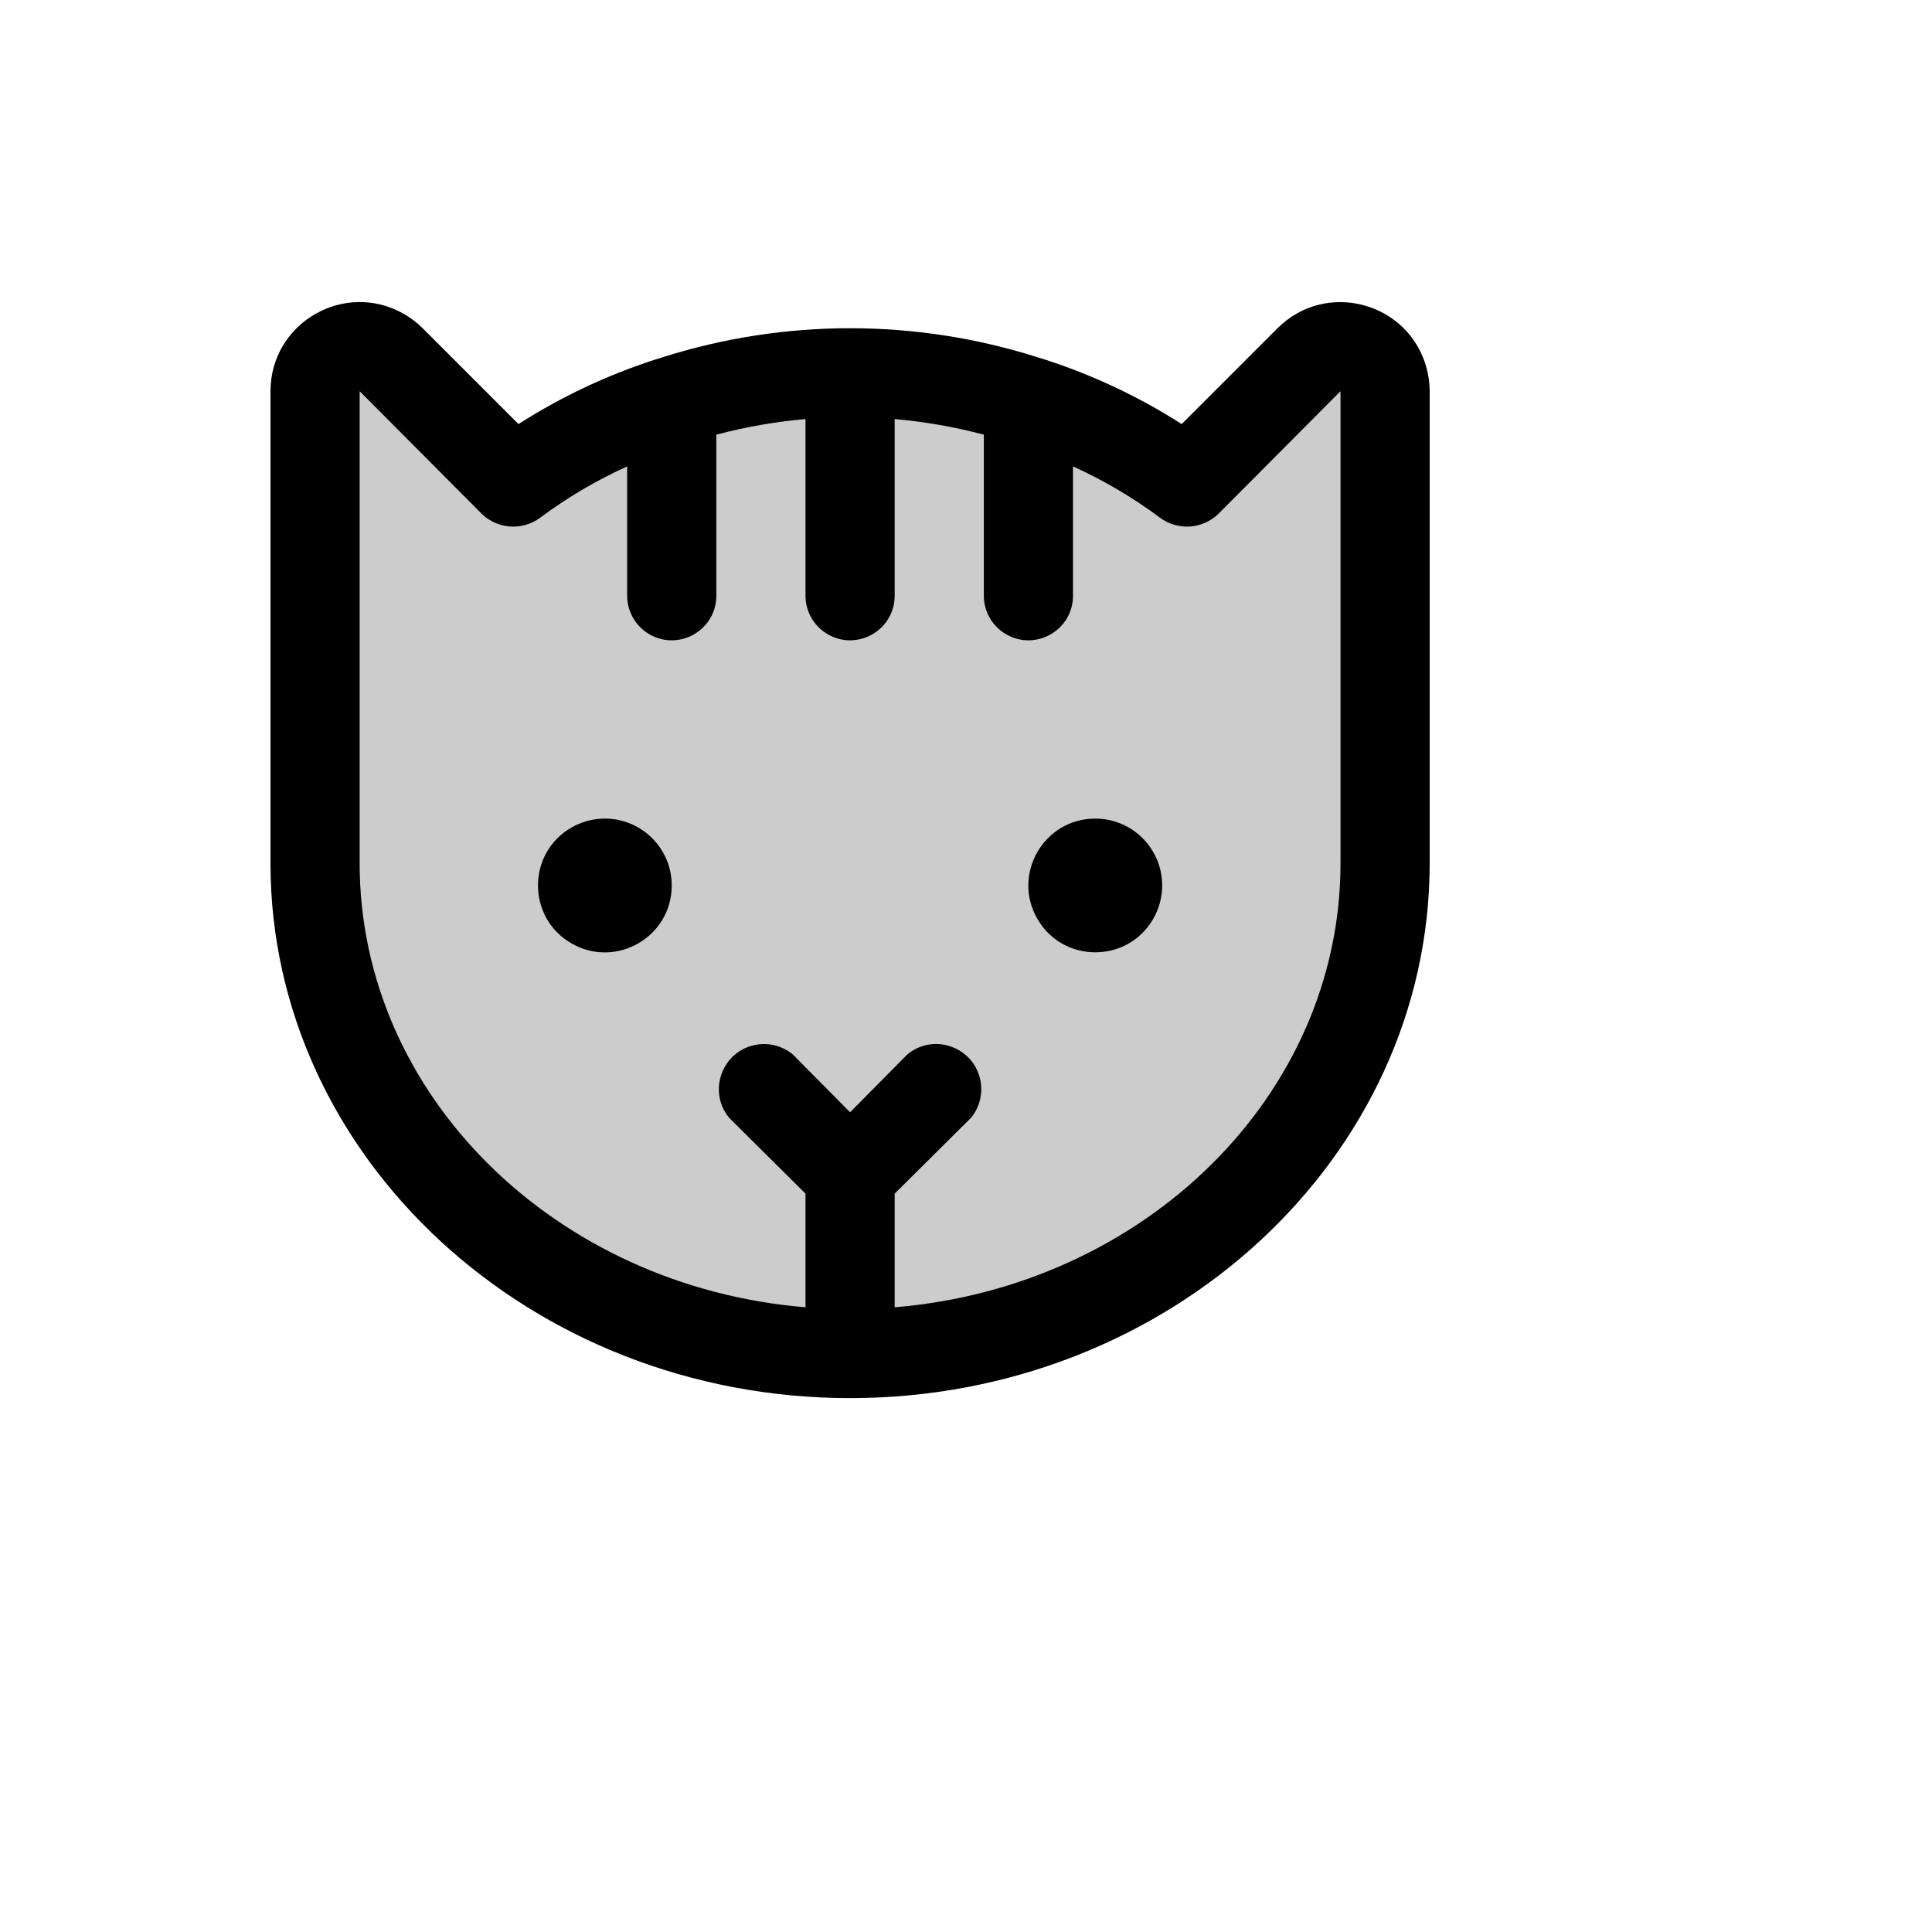
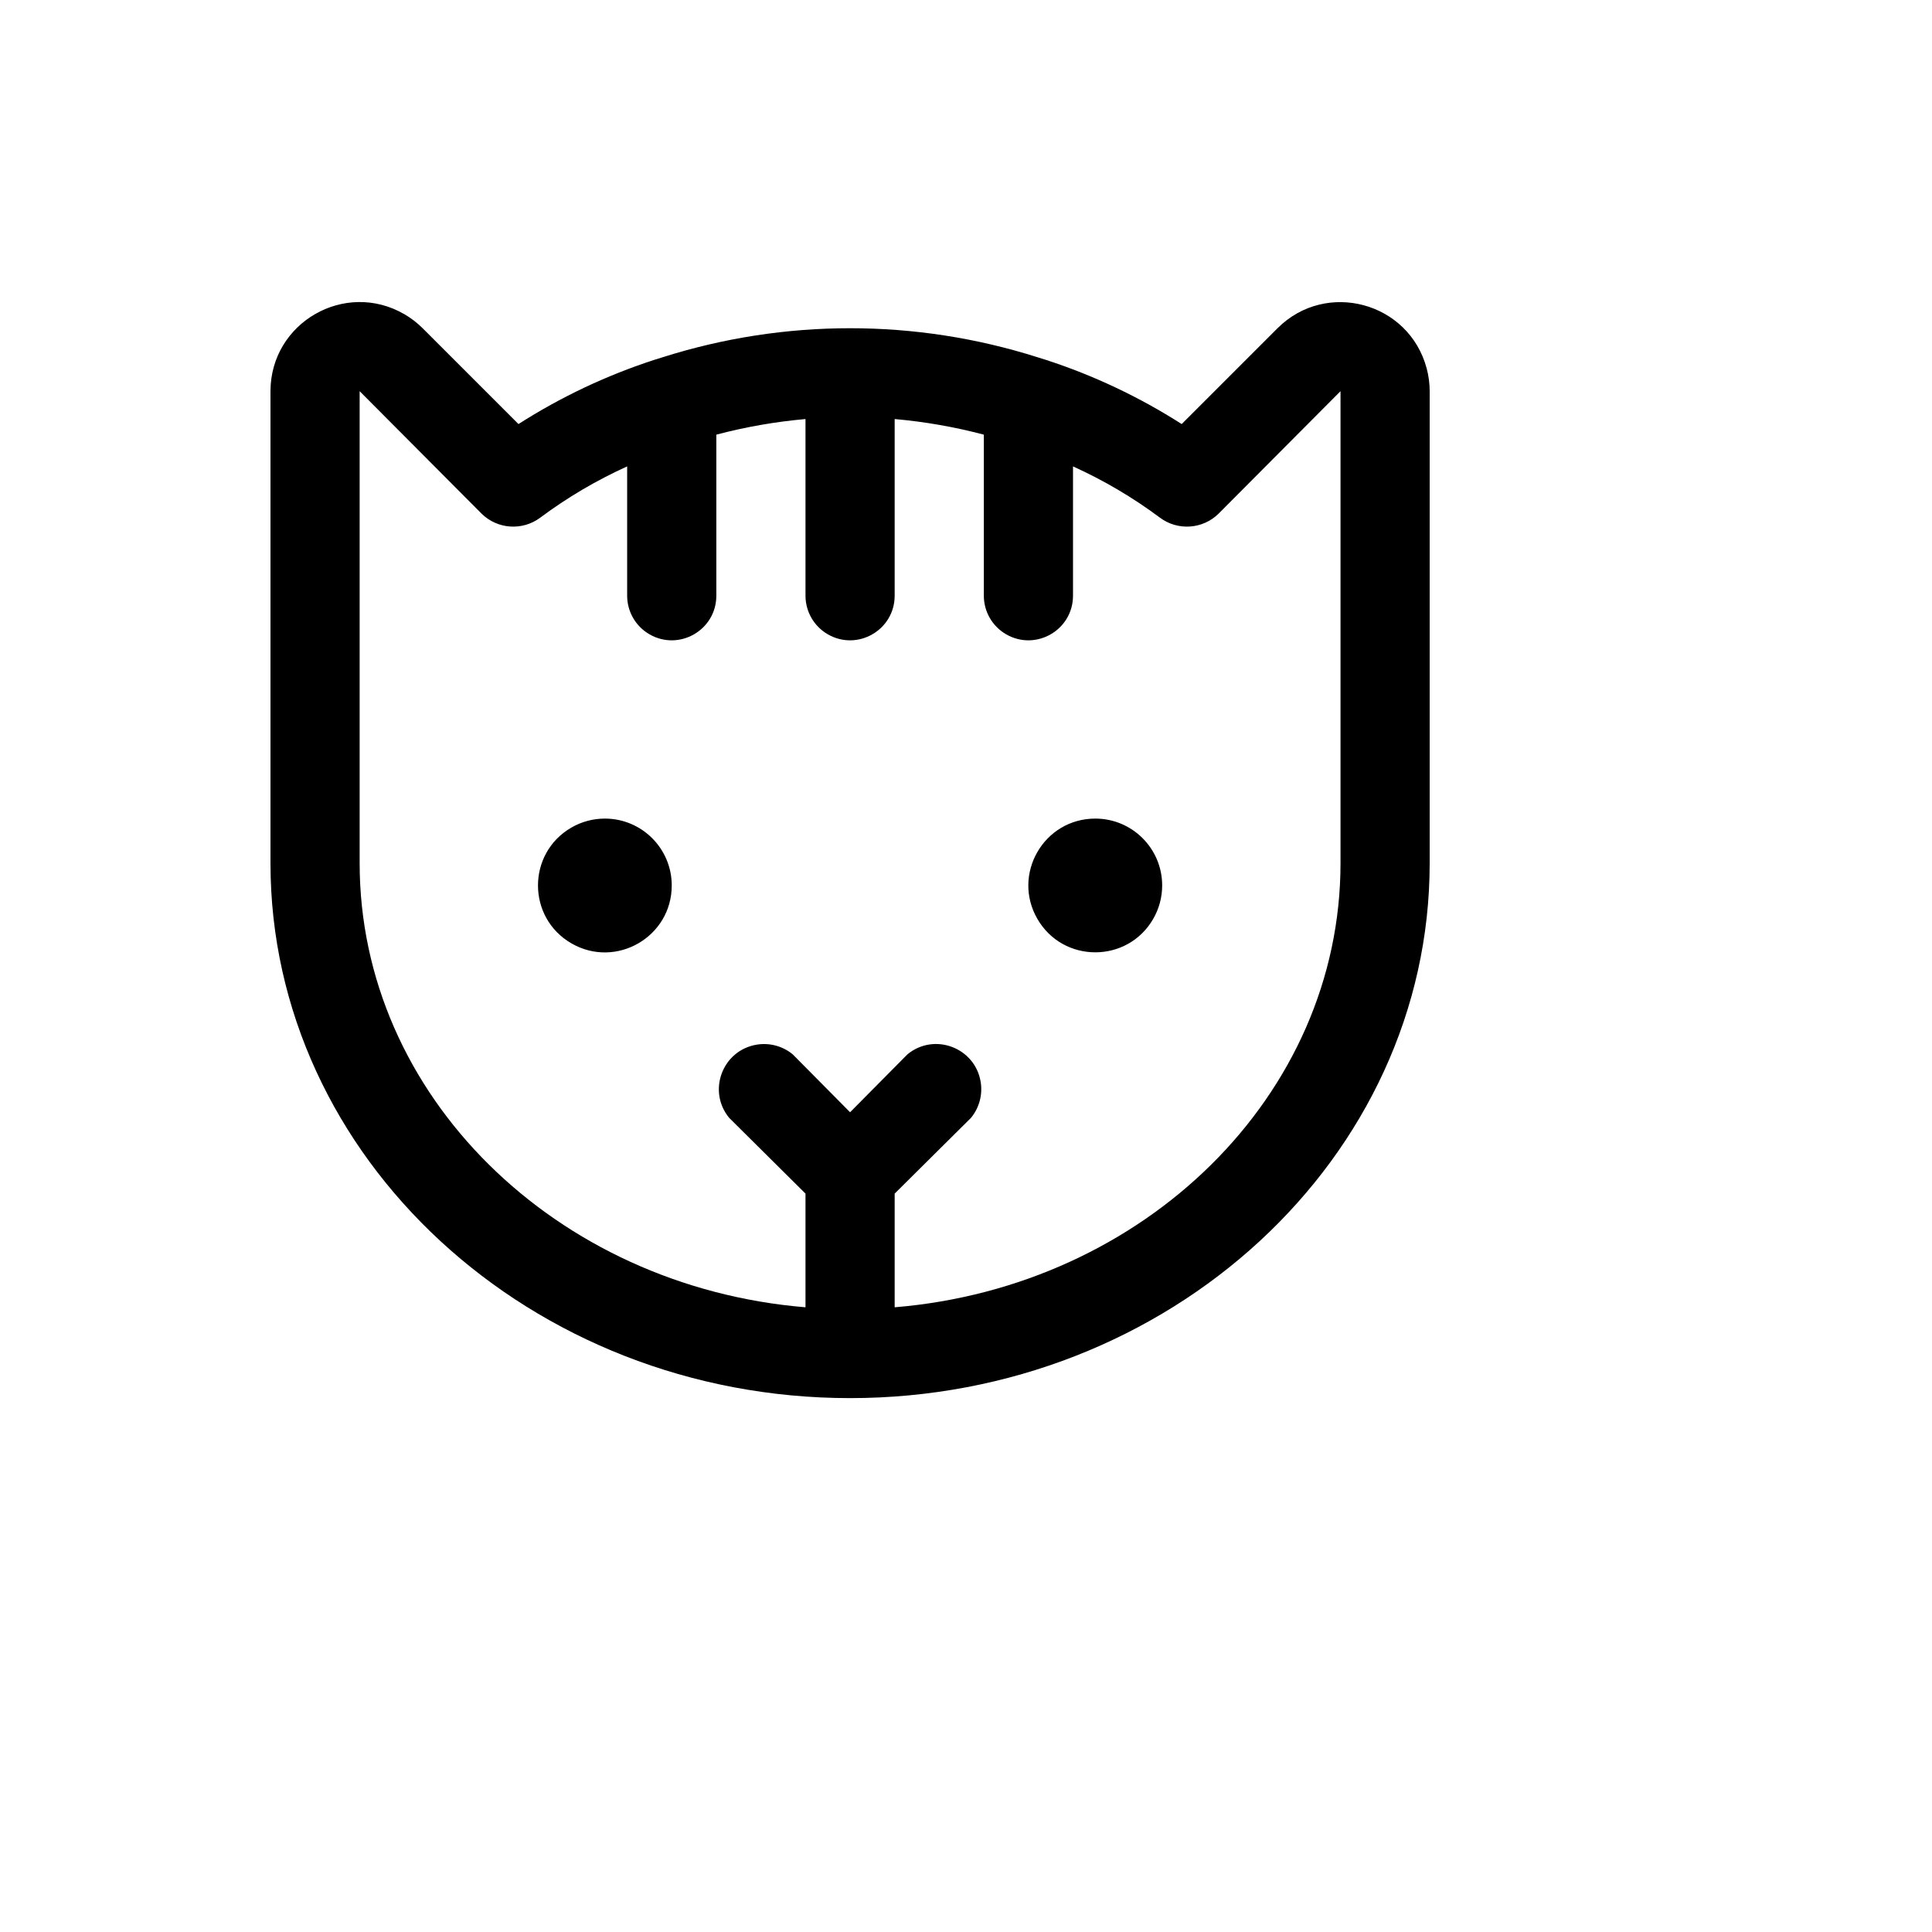
<svg xmlns="http://www.w3.org/2000/svg" version="1.1" width="100%" height="100%" id="svgWorkerArea" viewBox="-25 -25 625 625" style="background: white;">
  <defs id="defsdoc">
    <pattern id="patternBool" x="0" y="0" width="10" height="10" patternUnits="userSpaceOnUse" patternTransform="rotate(35)">
-       <circle cx="5" cy="5" r="4" style="stroke: none;fill: #ff000070;" />
-     </pattern>
+       </pattern>
  </defs>
  <g id="fileImp-31858071" class="cosito">
-     <path id="pathImp-679703100" opacity="0.2" class="grouped" d="M423.077 101.547C423.077 101.547 423.077 254.233 423.077 254.233 423.077 341.843 345.553 412.868 250 412.868 154.447 412.868 76.923 341.843 76.923 254.233 76.923 254.233 76.923 101.547 76.923 101.547 76.942 90.446 88.972 83.527 98.579 89.094 99.694 89.741 100.718 90.534 101.623 91.452 101.623 91.452 141.106 130.931 141.106 130.931 141.106 130.931 141.106 130.931 141.106 130.931 172.649 107.73 210.843 95.338 250 95.599 289.157 95.338 327.351 107.73 358.894 130.931 358.894 130.931 358.894 130.931 358.894 130.931 358.894 130.931 398.377 91.452 398.377 91.452 406.168 83.542 419.601 87.031 422.557 97.732 422.9 98.975 423.075 100.258 423.077 101.547 423.077 101.547 423.077 101.547 423.077 101.547" />
    <path id="pathImp-475164115" class="grouped" d="M192.308 261.444C192.308 278.096 174.279 288.504 159.856 280.178 145.433 271.851 145.433 251.036 159.856 242.71 163.145 240.811 166.875 239.812 170.673 239.812 182.621 239.812 192.308 249.497 192.308 261.444 192.308 261.444 192.308 261.444 192.308 261.444M329.327 239.812C312.673 239.812 302.264 257.838 310.591 272.26 318.918 286.681 339.736 286.681 348.063 272.26 349.962 268.971 350.962 265.241 350.962 261.444 350.962 249.497 341.275 239.812 329.327 239.812 329.327 239.812 329.327 239.812 329.327 239.812M437.5 101.547C437.5 101.547 437.5 254.233 437.5 254.233 437.5 349.594 353.305 427.289 250 427.289 146.695 427.289 62.5 349.594 62.5 254.233 62.5 254.233 62.5 101.547 62.5 101.547 62.538 79.344 86.6 65.508 105.812 76.643 107.969 77.893 109.954 79.417 111.719 81.177 111.719 81.177 142.728 112.183 142.728 112.183 156.394 103.445 171.116 96.479 186.538 91.452 186.538 91.452 189.423 90.551 189.423 90.551 228.841 78.058 271.159 78.058 310.577 90.551 310.577 90.551 313.462 91.452 313.462 91.452 328.884 96.479 343.606 103.445 357.272 112.183 357.272 112.183 388.281 81.177 388.281 81.177 404.002 65.496 430.805 72.712 436.526 94.165 437.168 96.573 437.496 99.055 437.5 101.547 437.5 101.547 437.5 101.547 437.5 101.547M408.654 101.547C408.654 101.547 369.171 141.206 369.171 141.206 364.03 146.226 356.002 146.761 350.24 142.468 341.49 135.943 332.06 130.383 322.115 125.883 322.115 125.883 322.115 167.705 322.115 167.705 322.115 178.807 310.096 185.745 300.481 180.194 296.018 177.618 293.269 172.857 293.269 167.705 293.269 167.705 293.269 115.608 293.269 115.608 283.814 113.111 274.164 111.423 264.423 110.561 264.423 110.561 264.423 167.705 264.423 167.705 264.423 178.807 252.404 185.745 242.788 180.194 238.326 177.618 235.577 172.857 235.577 167.705 235.577 167.705 235.577 110.561 235.577 110.561 225.836 111.423 216.186 113.111 206.731 115.608 206.731 115.608 206.731 167.705 206.731 167.705 206.731 178.807 194.712 185.745 185.096 180.194 180.634 177.618 177.885 172.857 177.885 167.705 177.885 167.705 177.885 125.883 177.885 125.883 167.94 130.383 158.51 135.943 149.76 142.468 143.998 146.761 135.97 146.226 130.829 141.206 130.829 141.206 91.346 101.547 91.346 101.547 91.346 101.547 91.346 254.233 91.346 254.233 91.346 329.404 154.808 391.236 235.577 397.906 235.577 397.906 235.577 361.131 235.577 361.131 235.577 361.131 210.877 336.615 210.877 336.615 203.746 327.926 208.695 314.776 219.787 312.945 223.936 312.26 228.179 313.397 231.43 316.065 231.43 316.065 250 334.812 250 334.812 250 334.812 268.57 316.065 268.57 316.065 277.26 308.933 290.411 313.882 292.243 324.973 292.928 329.121 291.791 333.364 289.123 336.615 289.123 336.615 264.423 361.131 264.423 361.131 264.423 361.131 264.423 397.906 264.423 397.906 345.192 391.236 408.654 329.404 408.654 254.233 408.654 254.233 408.654 101.547 408.654 101.547" />
  </g>
</svg>